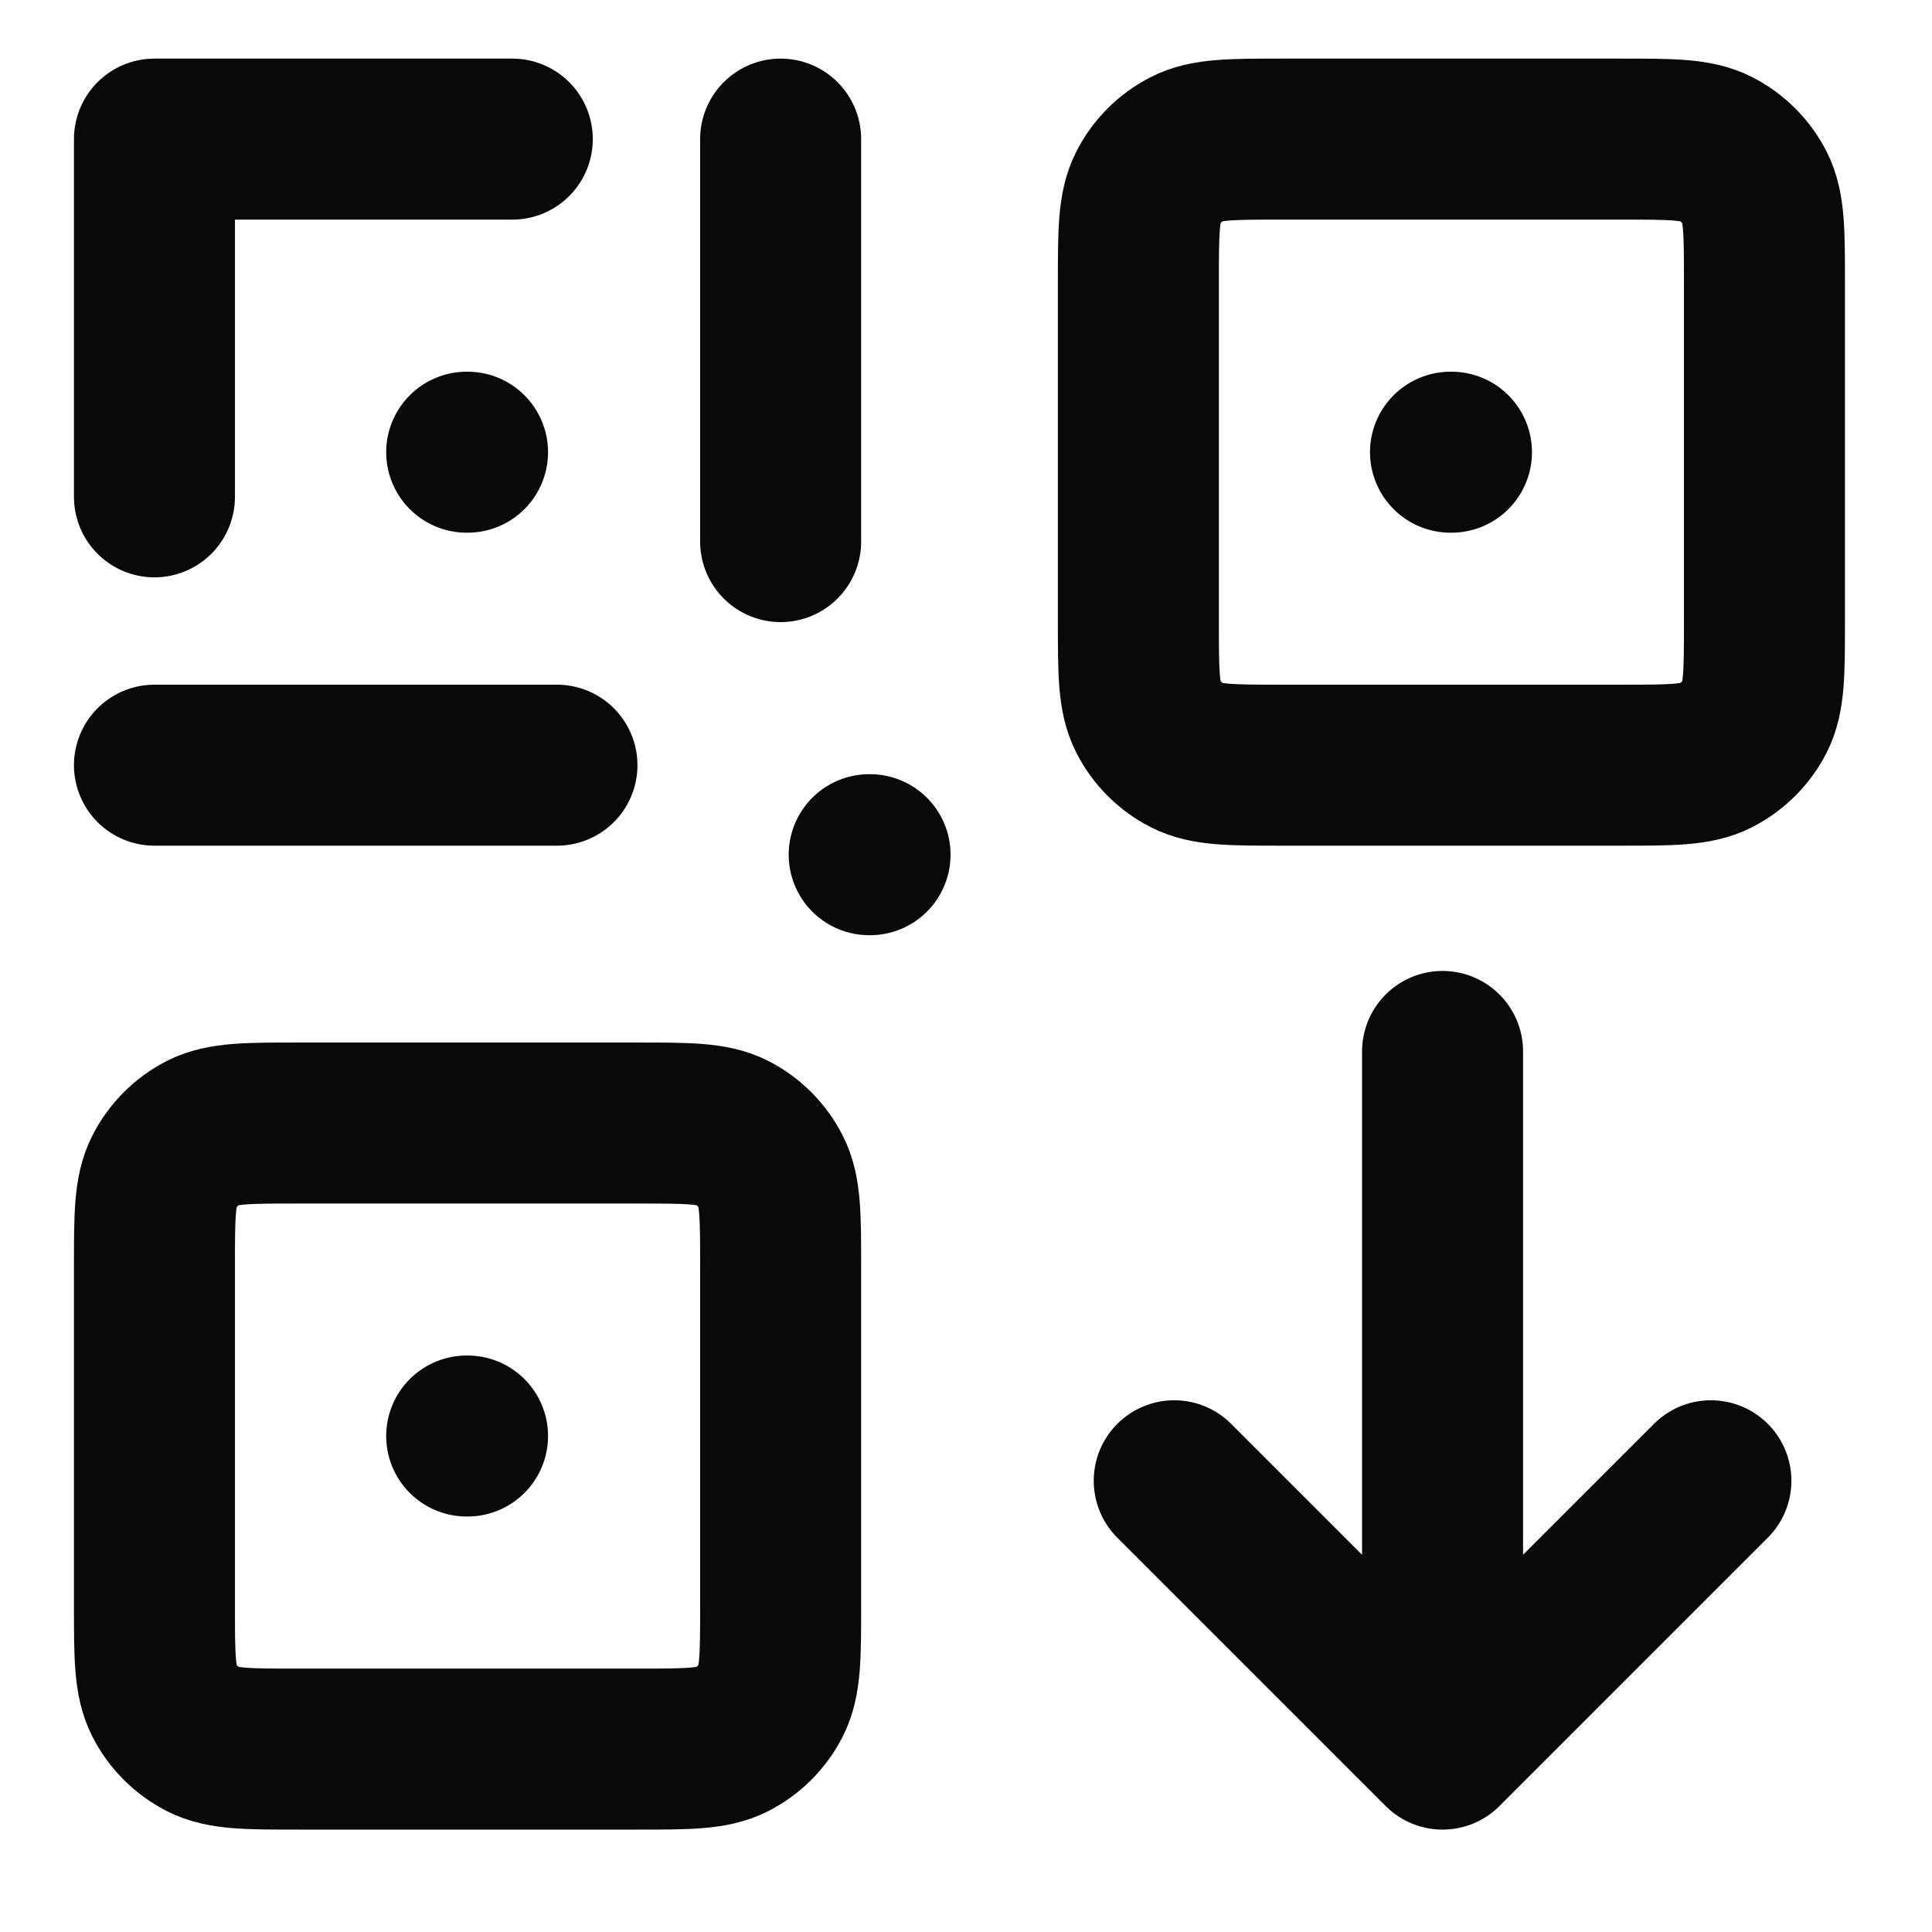
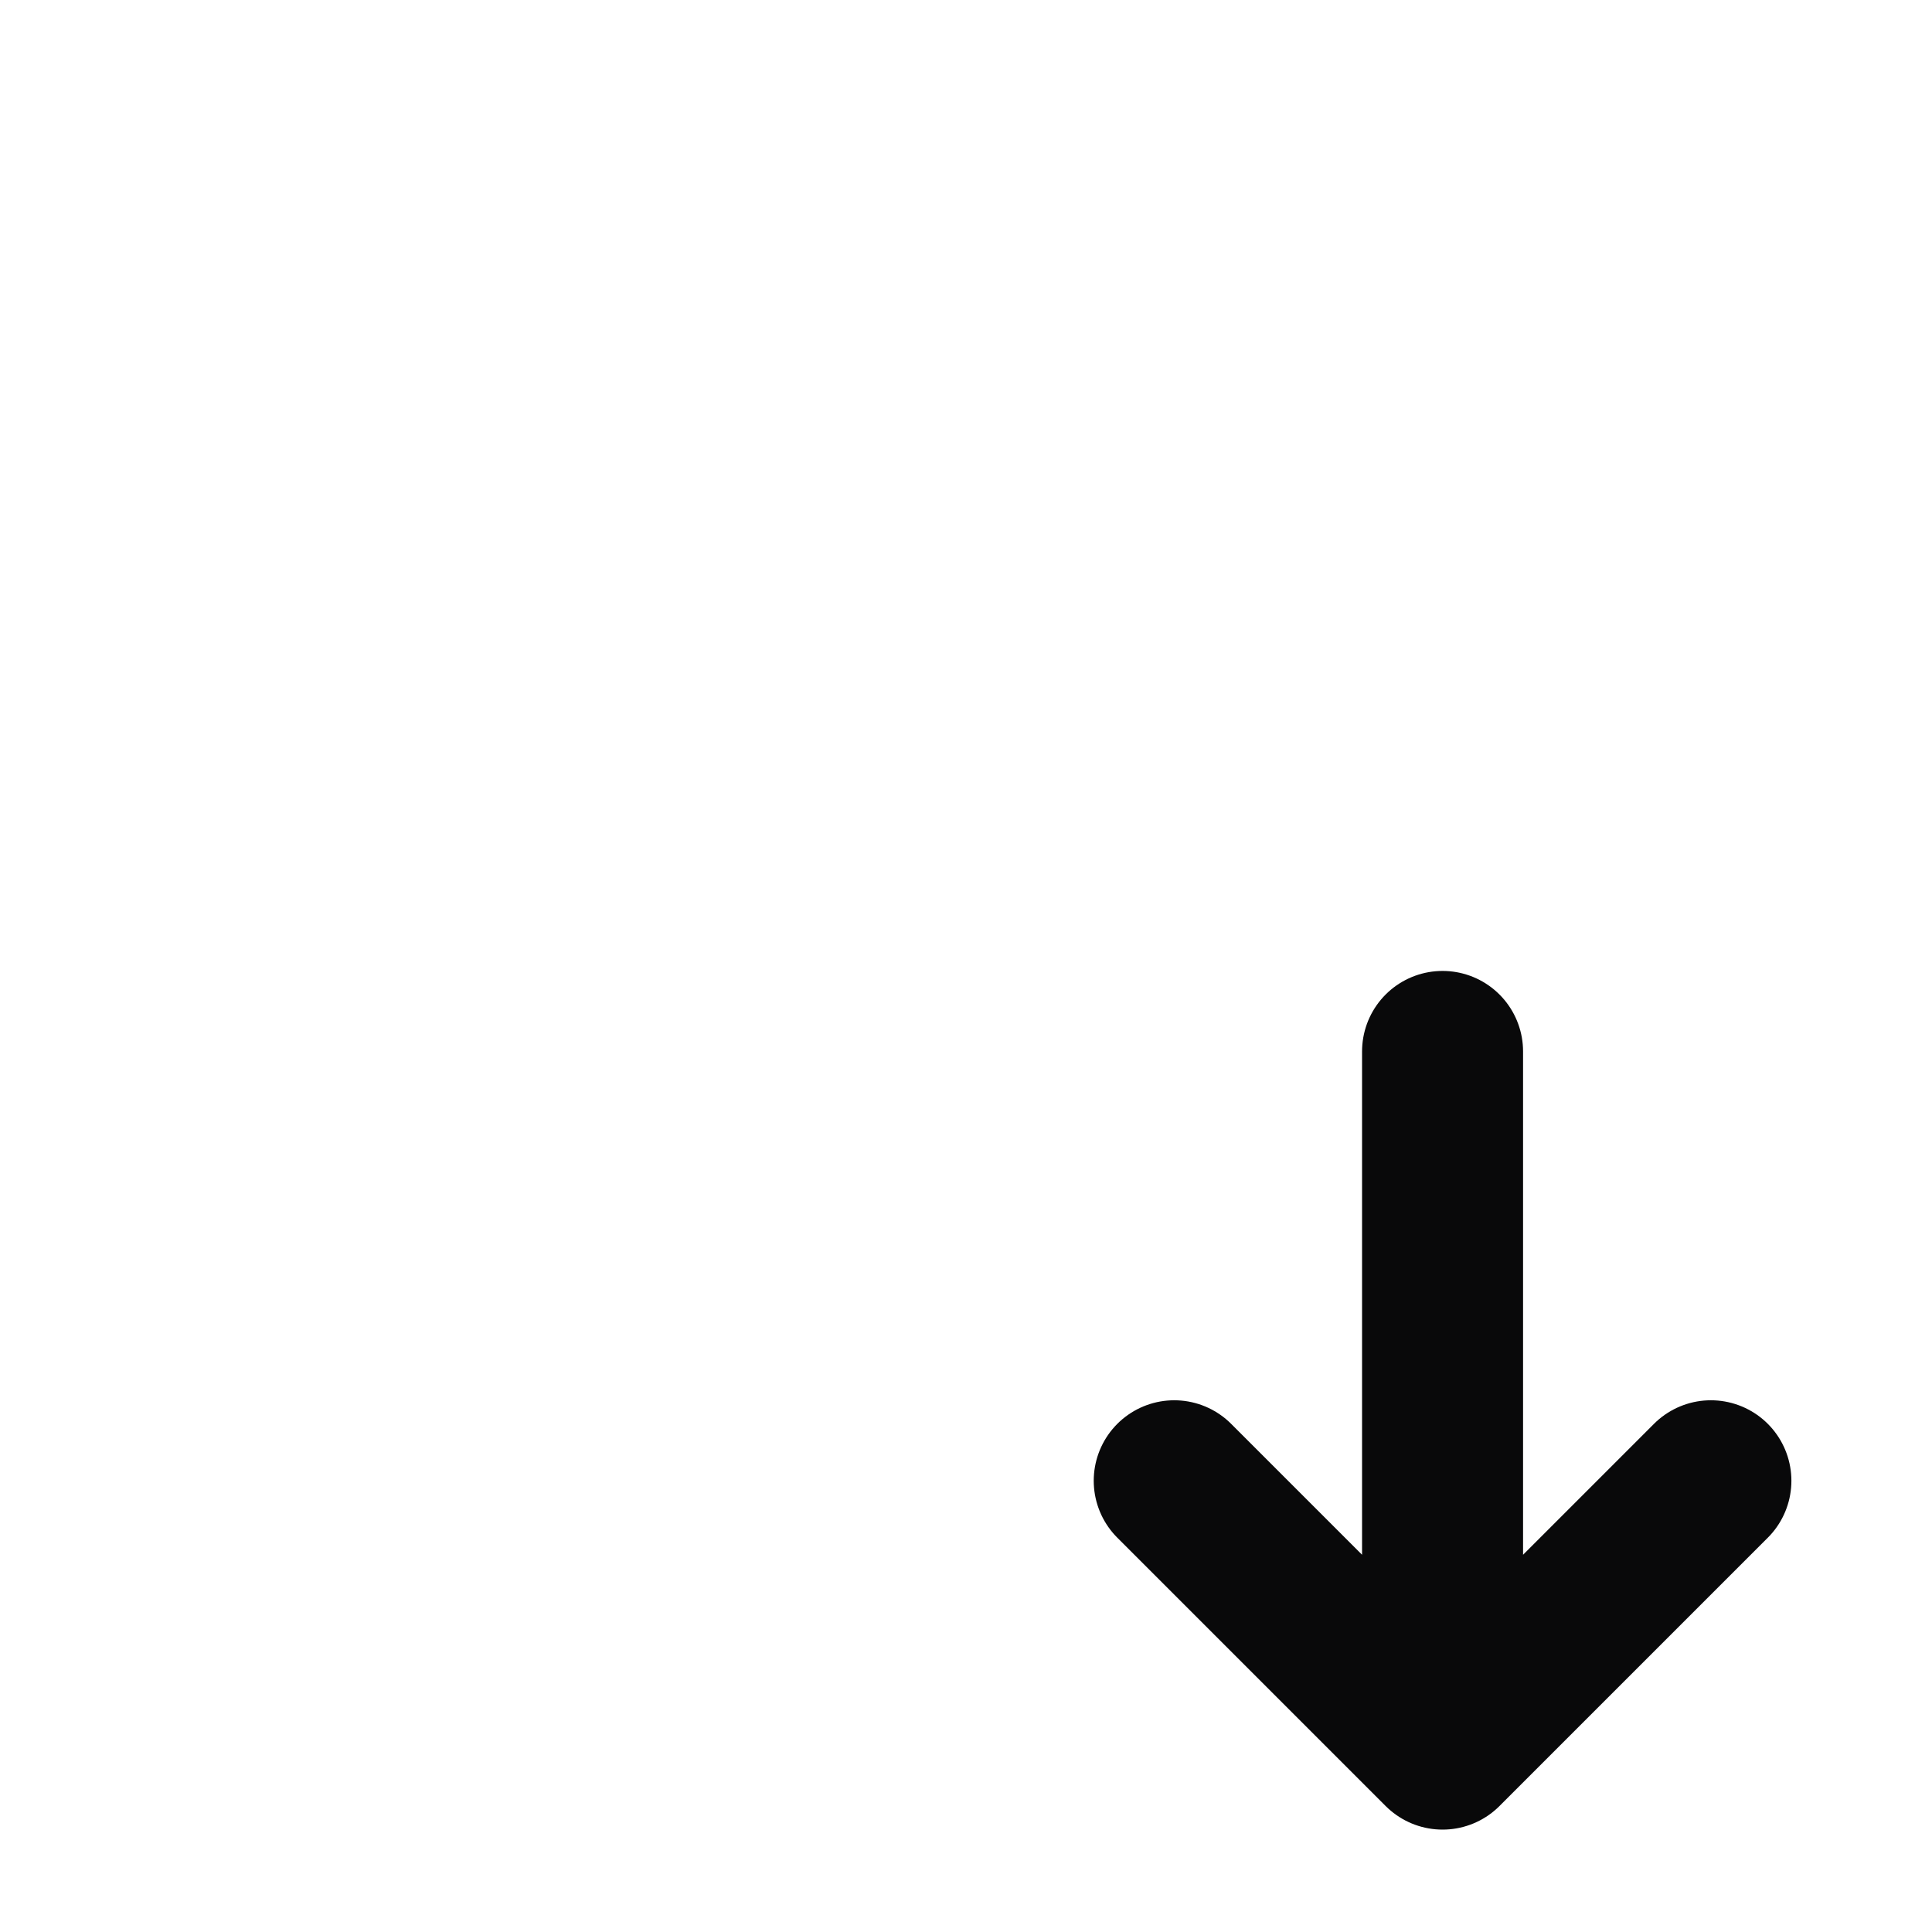
<svg xmlns="http://www.w3.org/2000/svg" width="18" height="18" viewBox="0 0 18 18" fill="none">
-   <path d="M4.356 13.379H4.348M13.523 4.213H13.514M8.106 7.963H8.098M4.356 4.213H4.348M4.773 1.296H1.439V4.629M7.273 5.046V1.296M1.439 7.129H5.189M5.939 10.463H2.773C2.306 10.463 2.073 10.463 1.894 10.553C1.738 10.633 1.61 10.761 1.53 10.918C1.439 11.096 1.439 11.329 1.439 11.796V14.963C1.439 15.429 1.439 15.663 1.53 15.841C1.61 15.998 1.738 16.125 1.894 16.205C2.073 16.296 2.306 16.296 2.773 16.296H5.939C6.406 16.296 6.64 16.296 6.818 16.205C6.975 16.125 7.102 15.998 7.182 15.841C7.273 15.663 7.273 15.429 7.273 14.963V11.796C7.273 11.329 7.273 11.096 7.182 10.918C7.102 10.761 6.975 10.633 6.818 10.553C6.64 10.463 6.406 10.463 5.939 10.463ZM15.106 1.296H11.94C11.473 1.296 11.239 1.296 11.061 1.387C10.904 1.467 10.777 1.594 10.697 1.751C10.606 1.929 10.606 2.163 10.606 2.629V5.796C10.606 6.263 10.606 6.496 10.697 6.674C10.777 6.831 10.904 6.958 11.061 7.038C11.239 7.129 11.473 7.129 11.94 7.129H15.106C15.573 7.129 15.806 7.129 15.985 7.038C16.141 6.958 16.269 6.831 16.349 6.674C16.439 6.496 16.439 6.263 16.439 5.796V2.629C16.439 2.163 16.439 1.929 16.349 1.751C16.269 1.594 16.141 1.467 15.985 1.387C15.806 1.296 15.573 1.296 15.106 1.296Z" stroke="#09090A" stroke-width="1.5" stroke-linecap="round" stroke-linejoin="round" />
  <path d="M13.44 16.296V9.796M13.44 16.296L15.94 13.796M13.44 16.296L10.94 13.796" stroke="#09090A" stroke-width="1.5" stroke-linecap="round" stroke-linejoin="round" />
</svg>